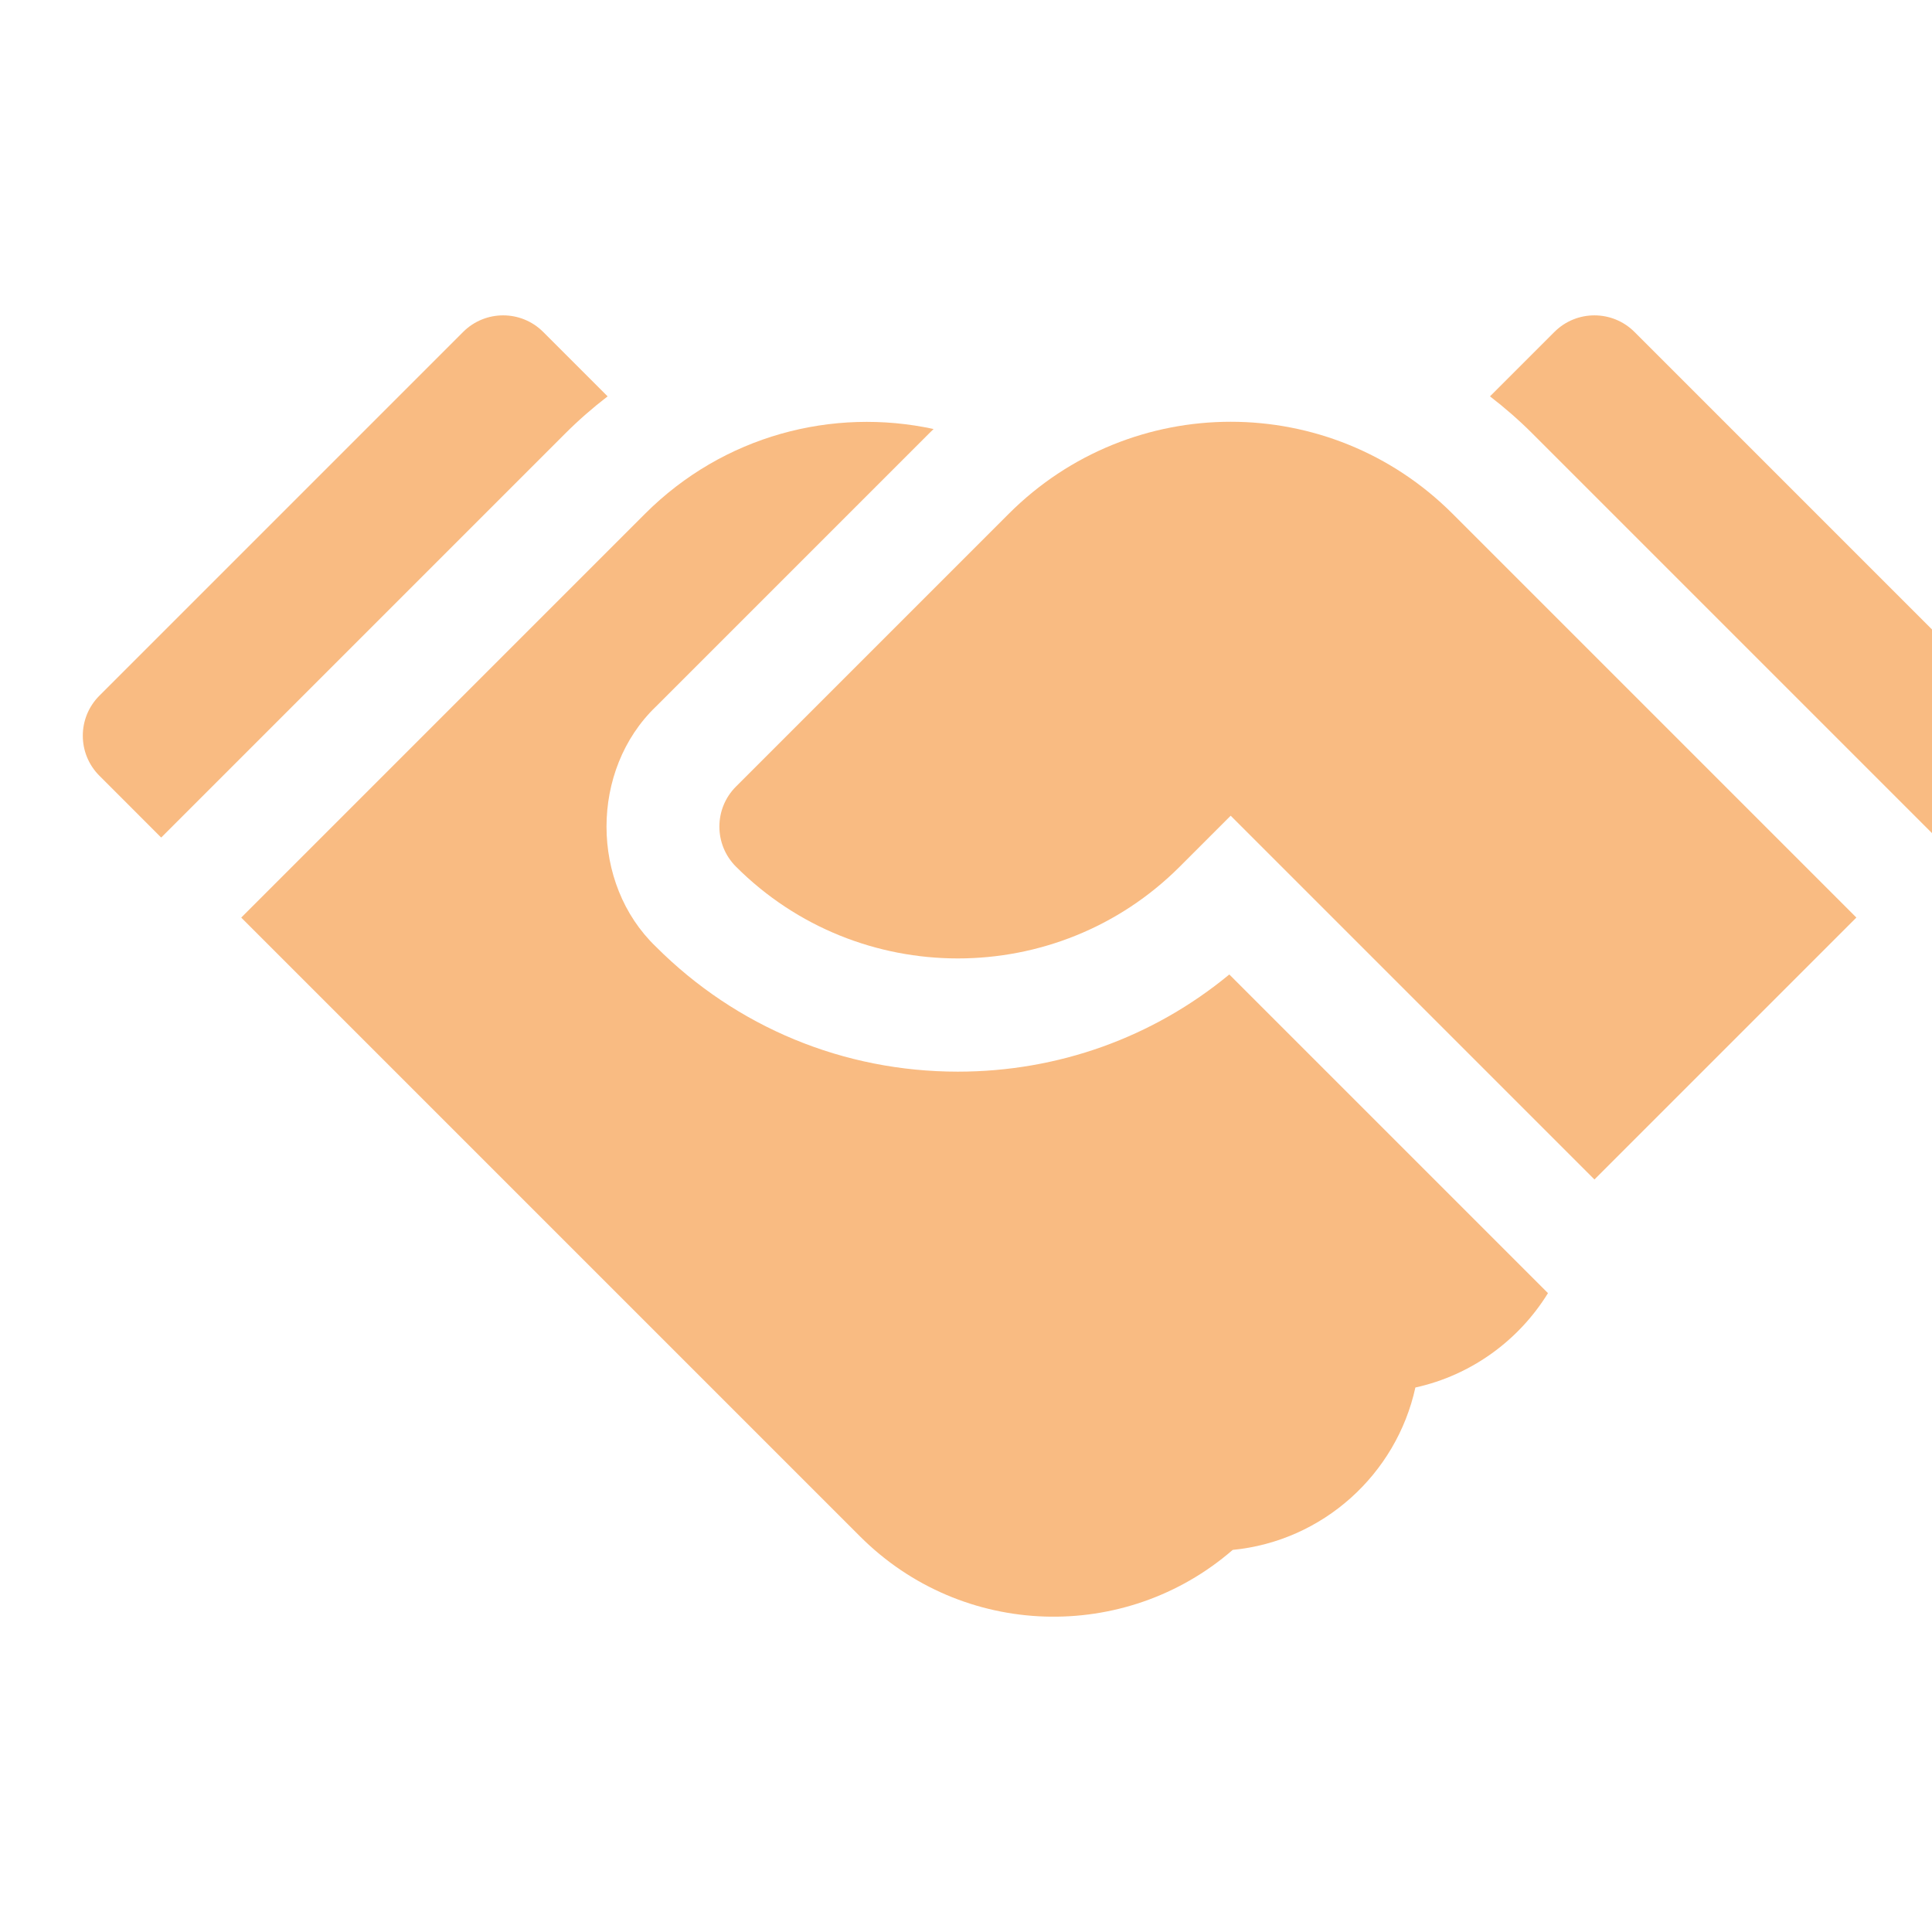
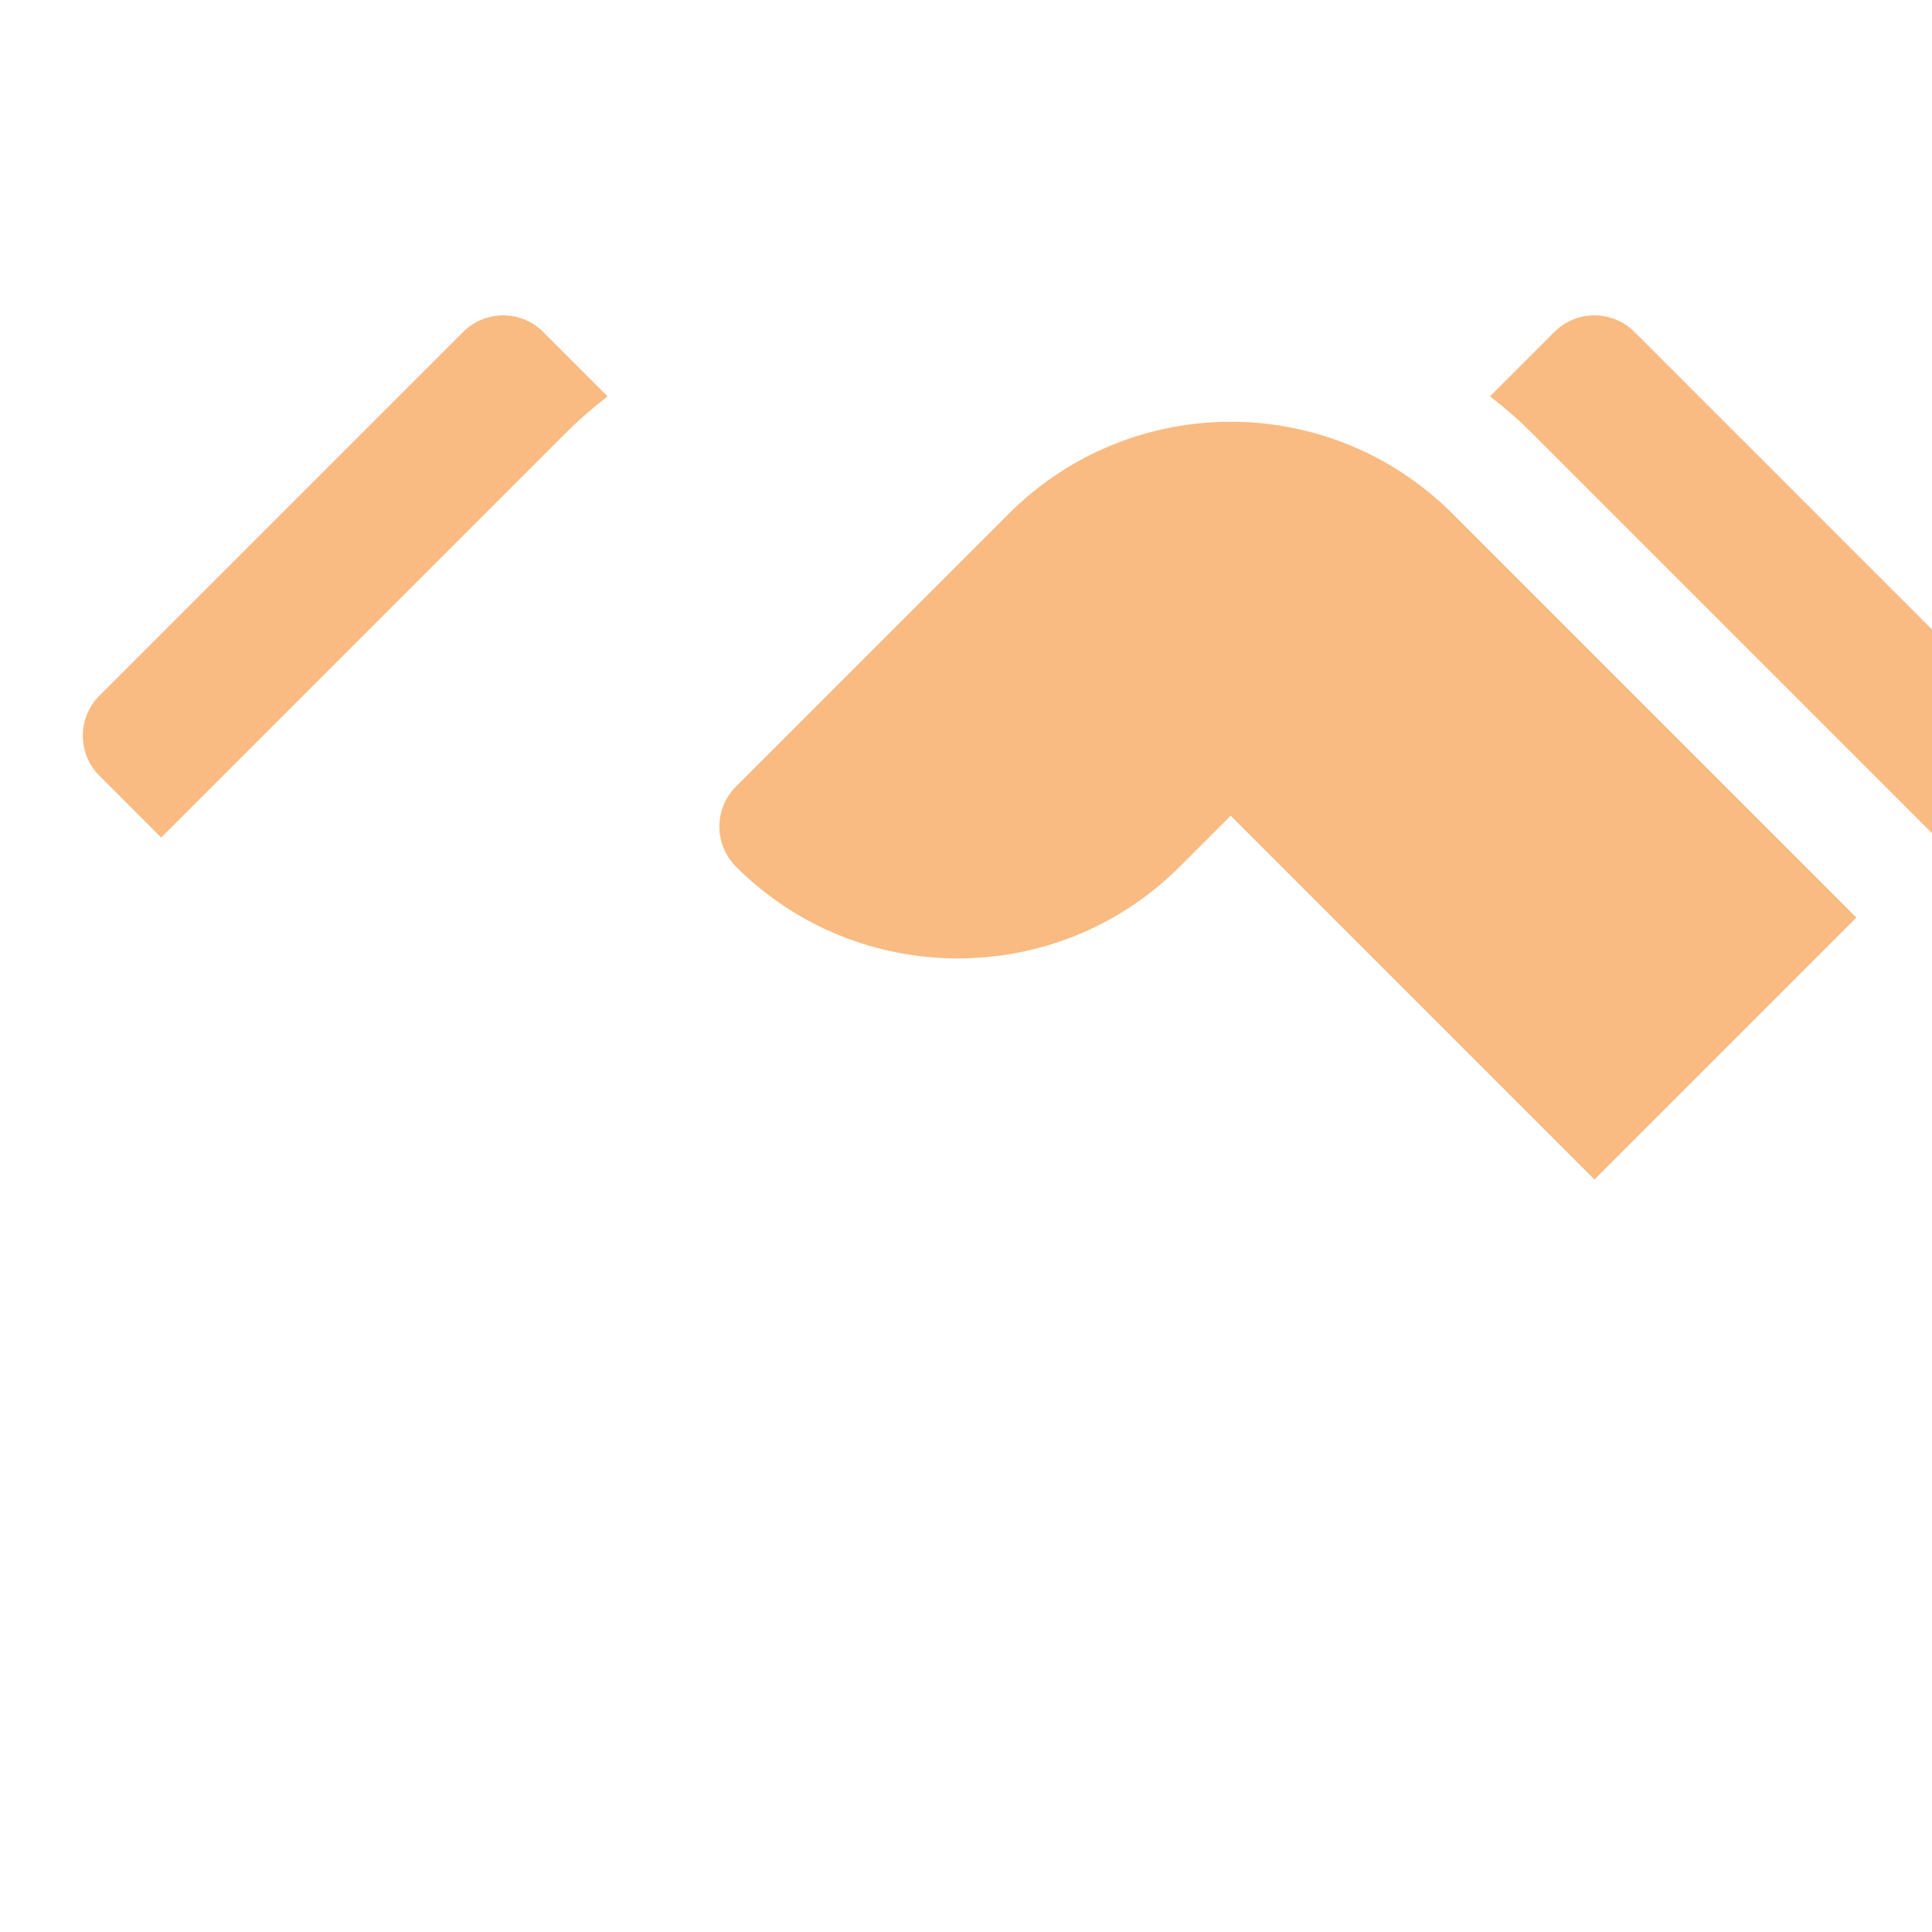
<svg xmlns="http://www.w3.org/2000/svg" width="70" height="70" viewBox="0 0 70 70" fill="none">
  <g clip-path="url(#clip0_8837_26330)">
    <path d="M22.015 14.361L19.681 12.027C18.88 11.226 17.581 11.226 16.78 12.027L3.601 25.206C2.8 26.007 2.8 27.305 3.601 28.106L5.84 30.346L20.471 15.715C20.96 15.226 21.476 14.775 22.015 14.361Z" fill="#F9BB82" />
-     <path d="M34.705 38.828C30.569 38.828 26.684 37.221 23.766 34.302C21.379 32.013 21.378 27.89 23.765 25.601L33.651 15.715C33.709 15.657 33.767 15.601 33.825 15.544C30.176 14.753 26.213 15.773 23.371 18.615L8.74 33.246L31.164 55.67C34.873 59.379 40.773 59.533 44.663 56.156C47.931 55.837 50.593 53.419 51.282 50.272C53.307 49.828 55.03 48.566 56.086 46.853L44.54 35.307C41.779 37.587 38.339 38.828 34.705 38.828Z" fill="#F9BB82" />
    <path d="M72.399 25.206L59.22 12.027C58.419 11.226 57.12 11.226 56.319 12.027L53.985 14.361C54.524 14.775 55.04 15.226 55.529 15.715L70.16 30.346L72.399 28.106C73.2 27.306 73.2 26.007 72.399 25.206Z" fill="#F9BB82" />
    <path d="M36.551 18.614L26.665 28.5C25.864 29.301 25.865 30.6 26.666 31.401C31.099 35.834 38.311 35.834 42.744 31.401L44.59 29.555L57.77 42.735L67.26 33.245L52.629 18.614C48.182 14.167 40.991 14.174 36.551 18.614Z" fill="#F9BB82" />
  </g>
  <defs>
    <clipPath id="clip0_8837_26330">
      <rect width="70" height="70" fill="white" />
    </clipPath>
  </defs>
</svg>